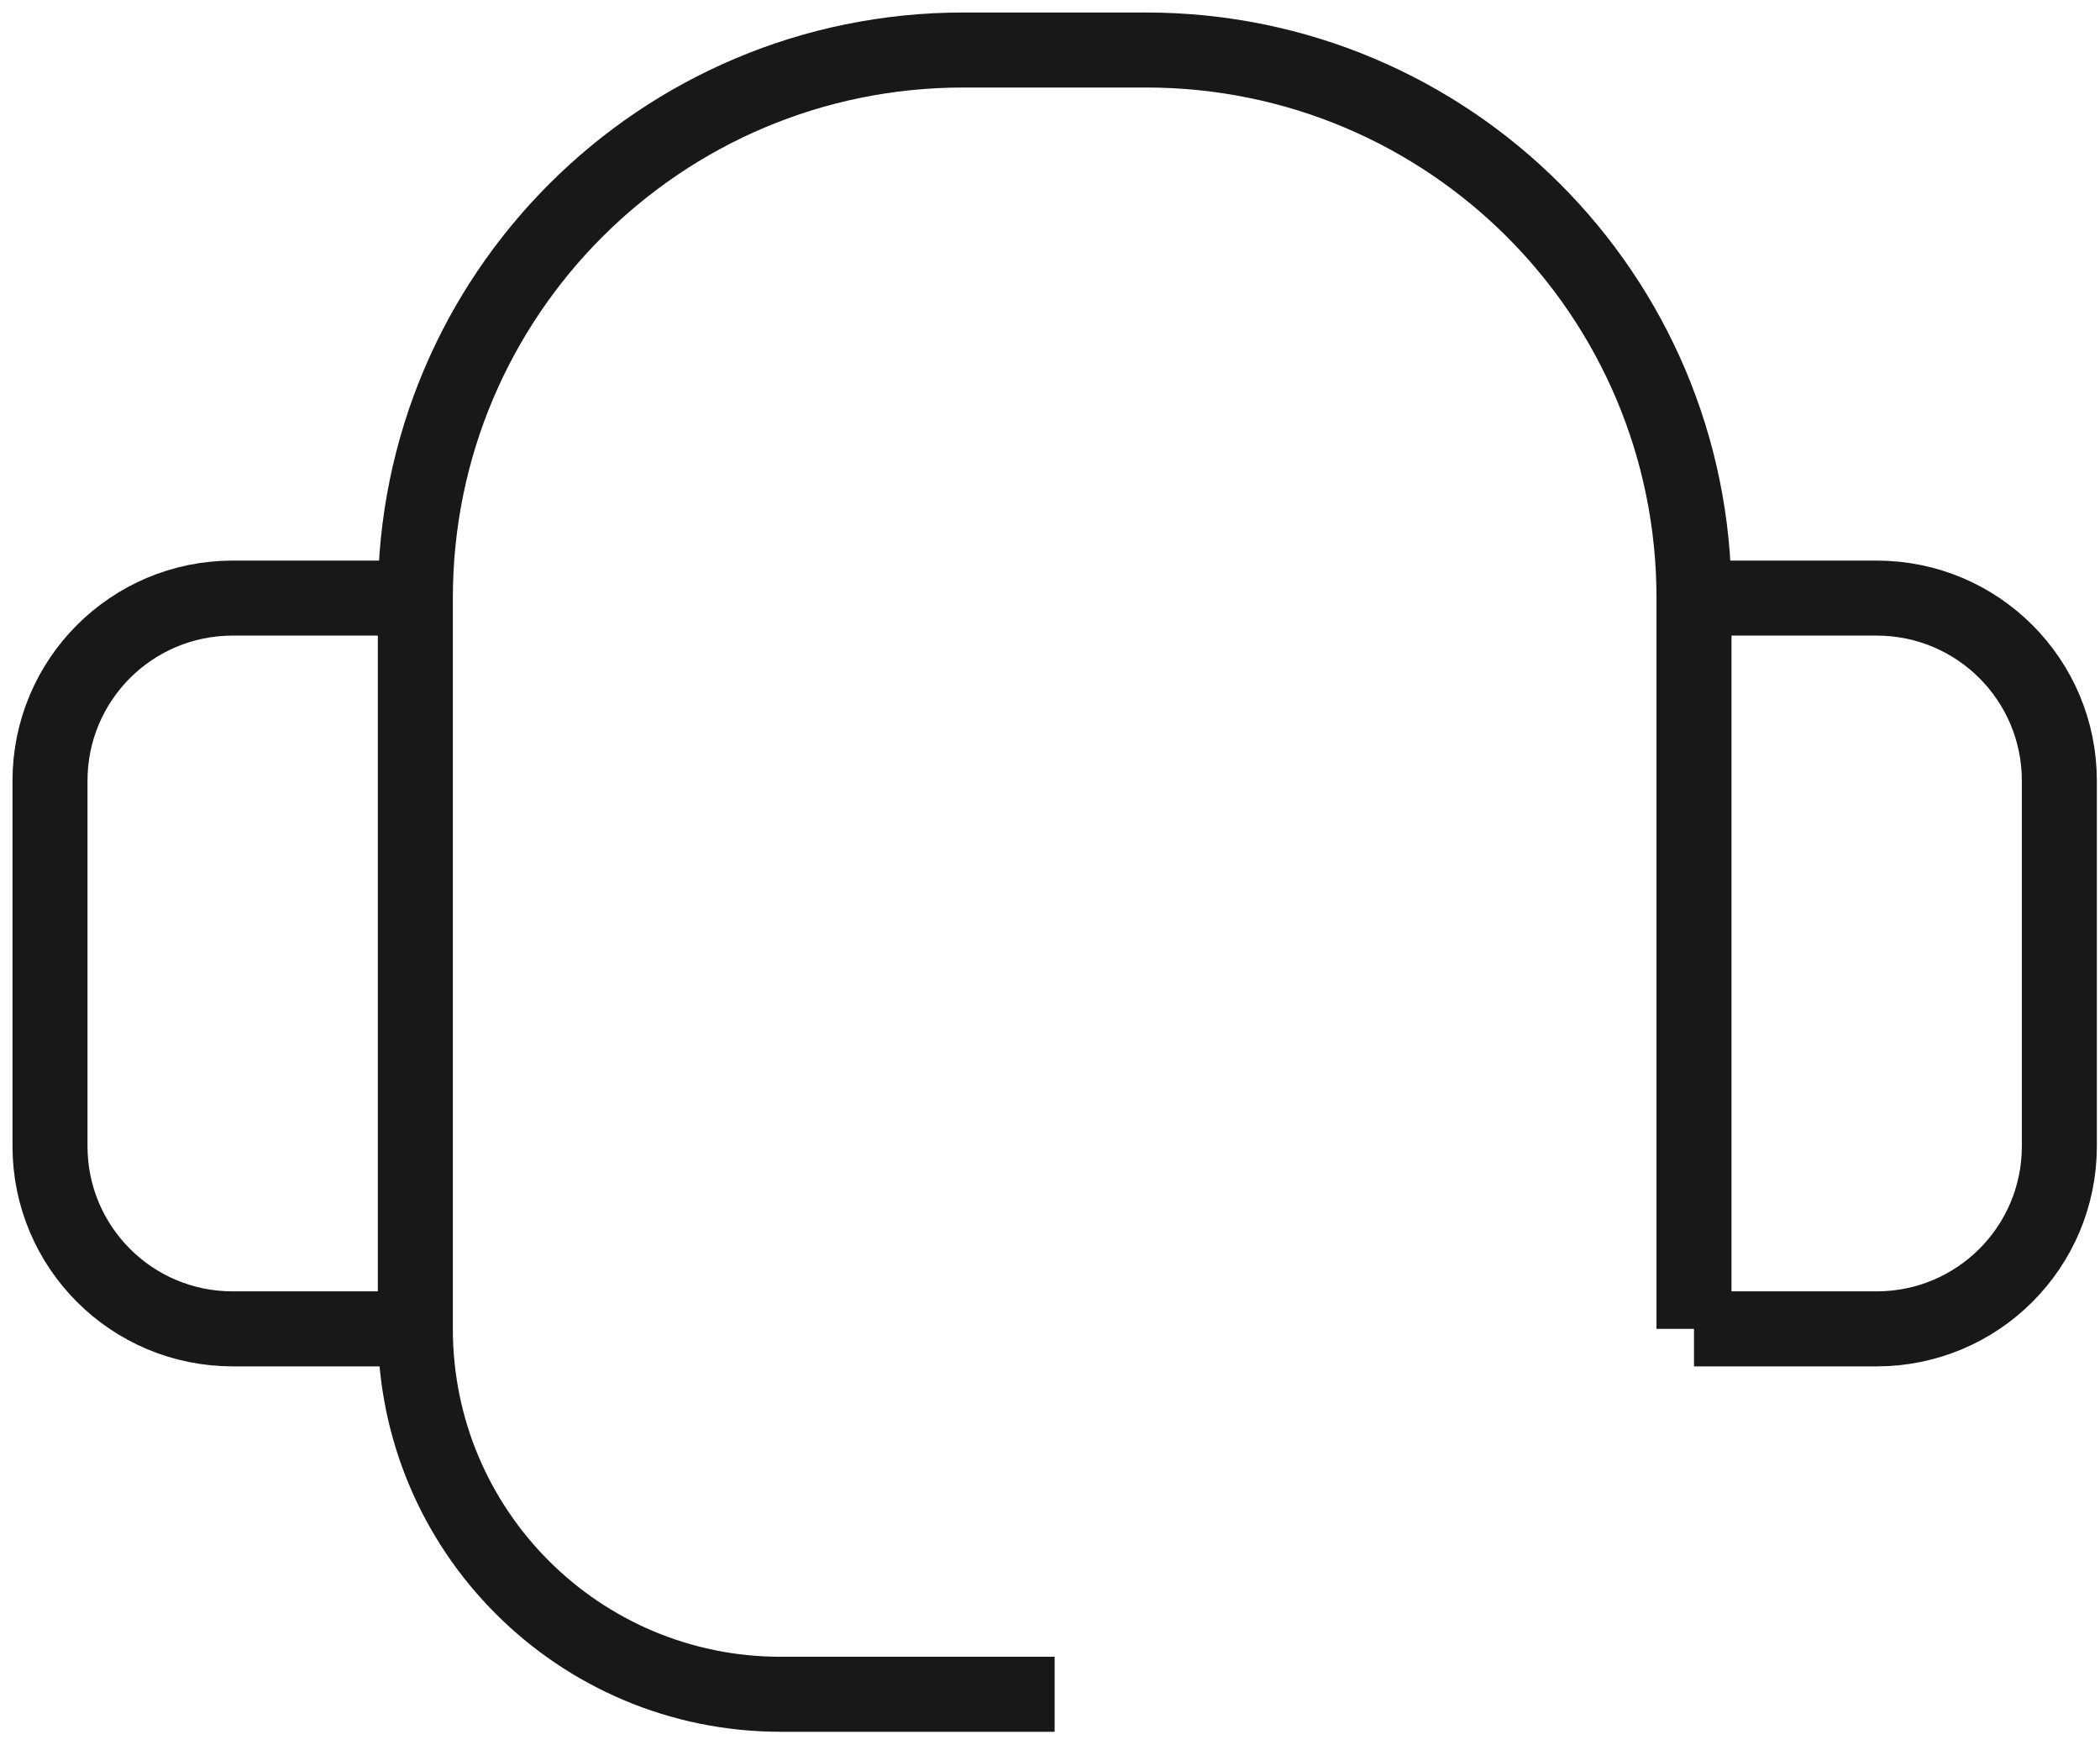
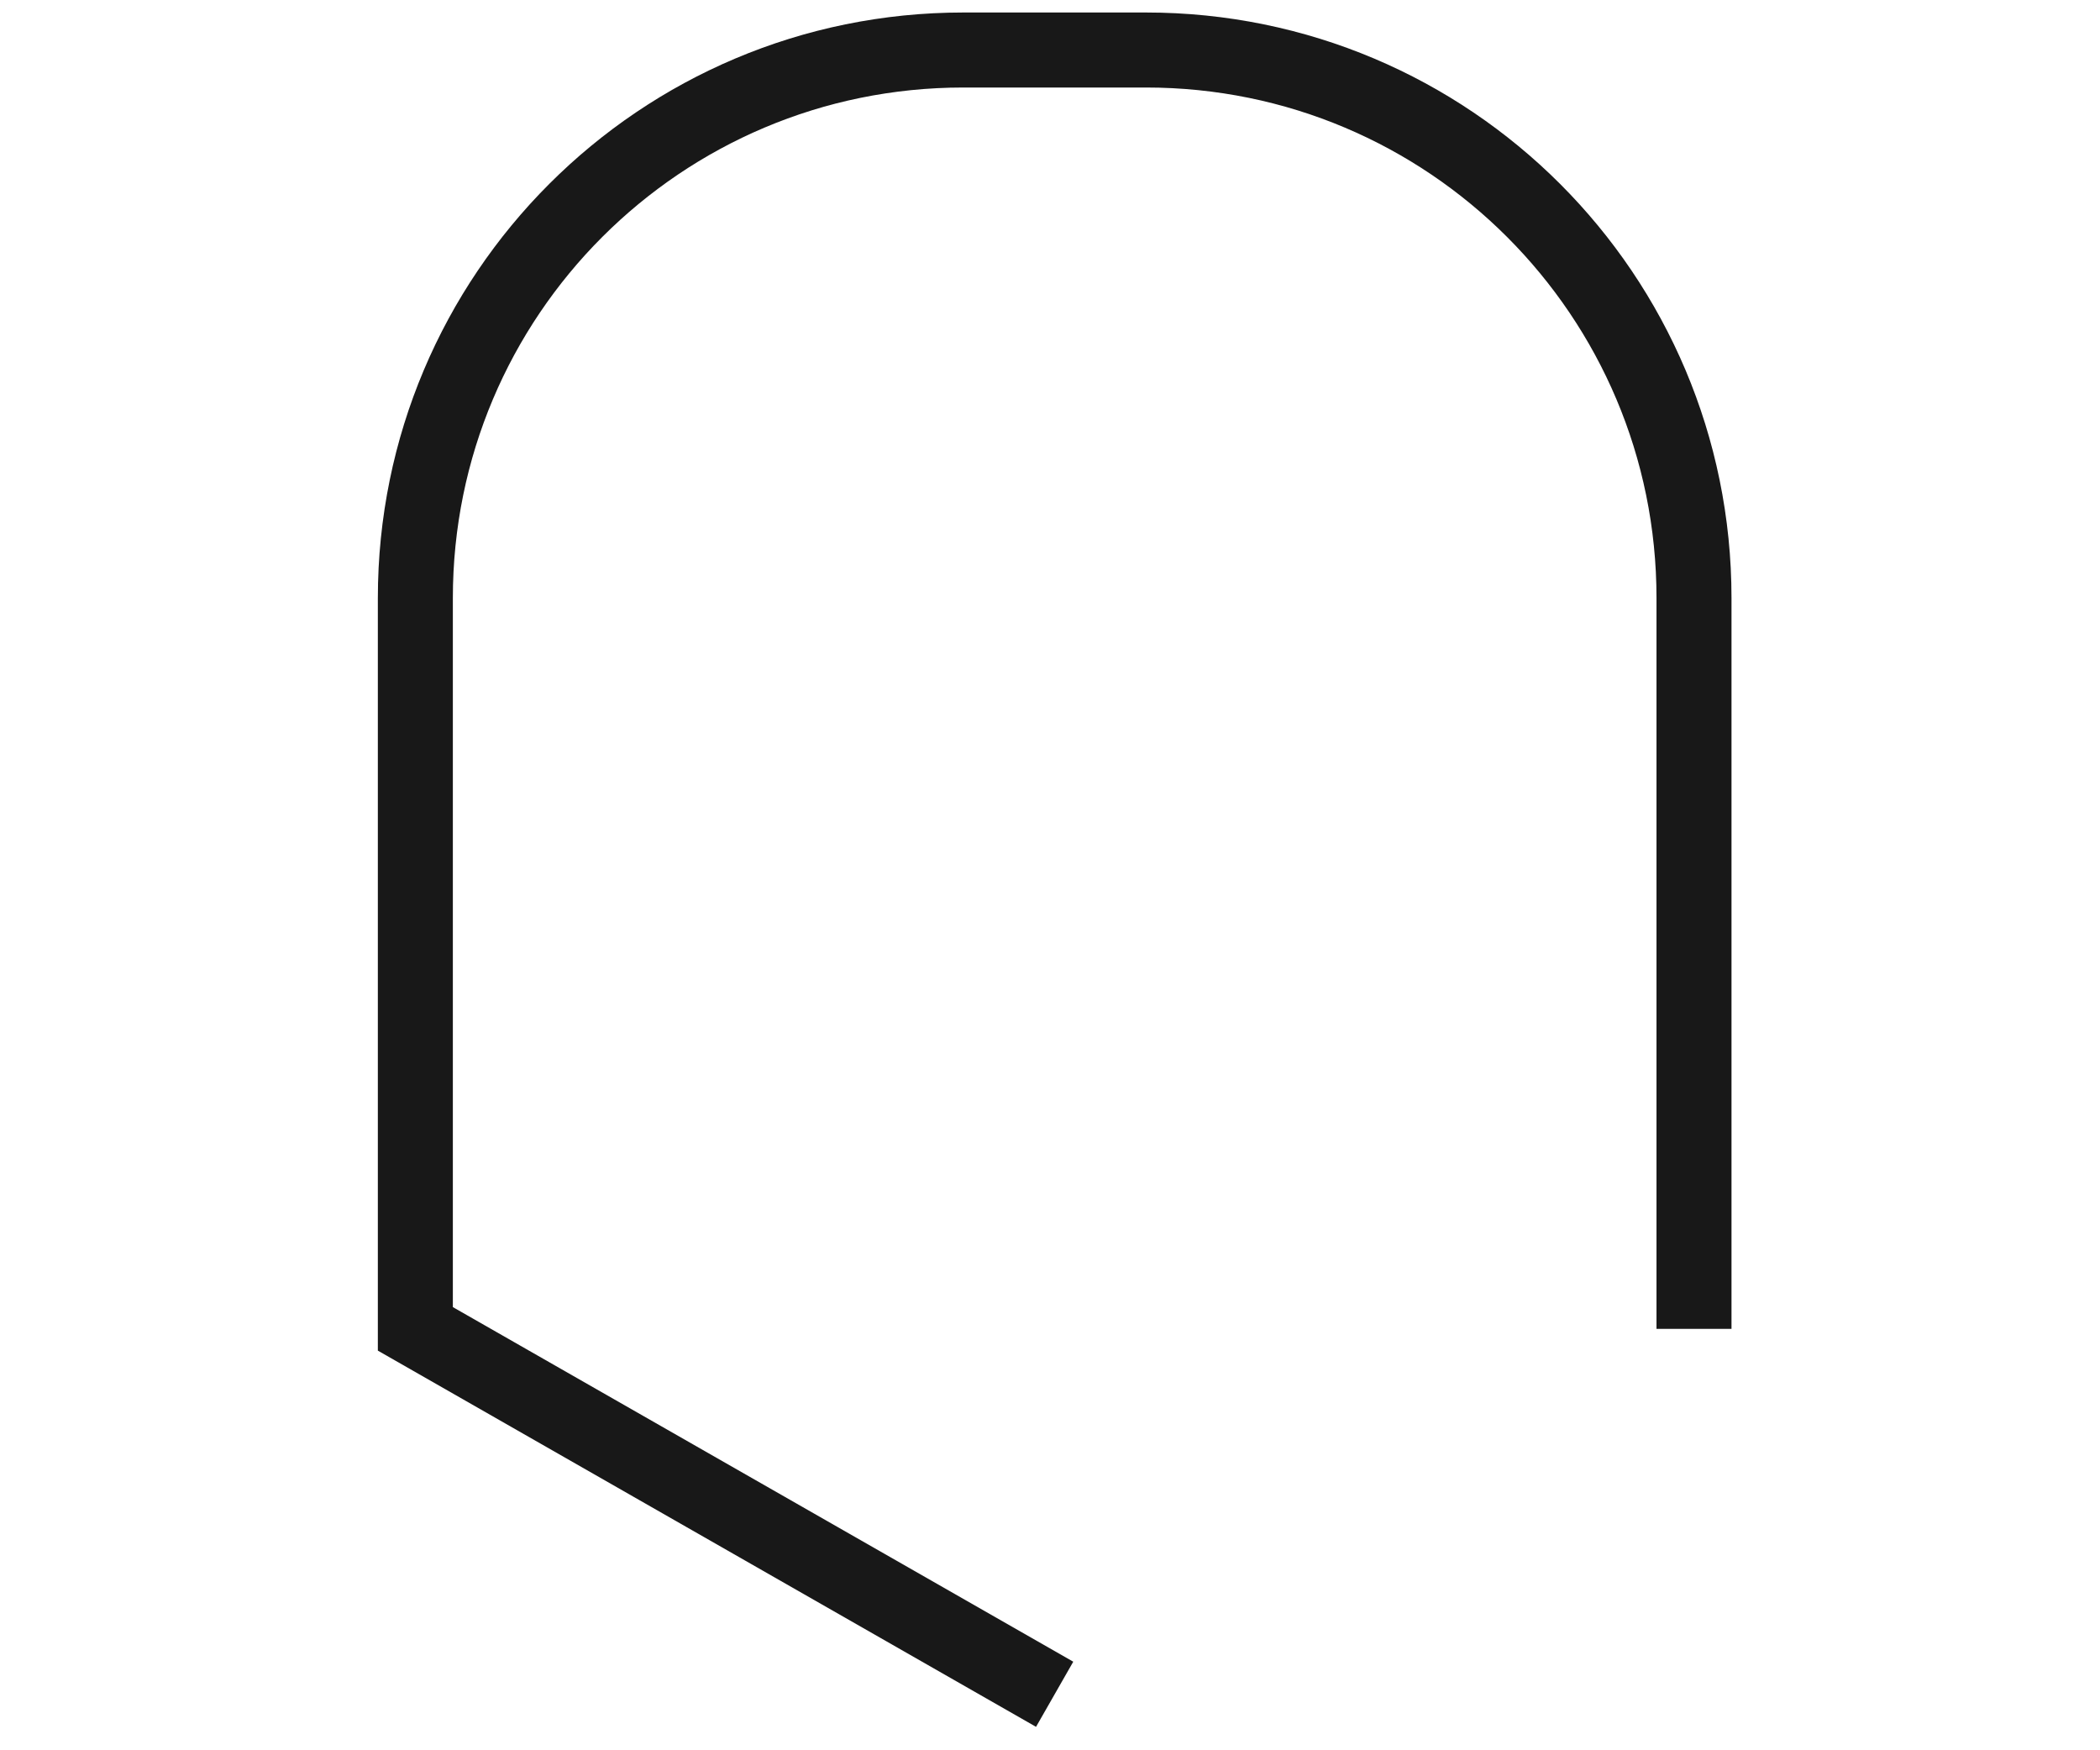
<svg xmlns="http://www.w3.org/2000/svg" width="42px" height="35px" viewBox="0 0 42 35" version="1.1">
  <title>Group 7</title>
  <g id="Page-1" stroke="none" stroke-width="1" fill="none" fill-rule="evenodd">
    <g id="01-Homepage" transform="translate(-1095, -765)" stroke="#181818" stroke-width="1.5">
      <g id="Group-7" transform="translate(1096, 766)">
-         <path d="M7.307,10.96 L3.653,10.96 C1.634,10.96 0,12.594 0,14.613 L0,21.92 C0,23.939 1.634,25.573 3.653,25.573 L7.307,25.573" id="Stroke-1" />
-         <path d="M32.88,25.573 L36.533,25.573 C38.553,25.573 40.187,23.939 40.187,21.92 L40.187,14.613 C40.187,12.594 38.553,10.96 36.533,10.96 L32.88,10.96" id="Stroke-3" />
-         <path d="M32.88,25.573 L32.88,10.96 C32.88,4.902 27.978,0 21.92,0 L18.267,0 C12.209,0 7.307,4.902 7.307,10.96 L7.307,25.573 C7.307,29.612 10.575,32.88 14.613,32.88 L20.093,32.88" id="Stroke-5" />
+         <path d="M32.88,25.573 L32.88,10.96 C32.88,4.902 27.978,0 21.92,0 L18.267,0 C12.209,0 7.307,4.902 7.307,10.96 L7.307,25.573 L20.093,32.88" id="Stroke-5" />
      </g>
    </g>
  </g>
</svg>